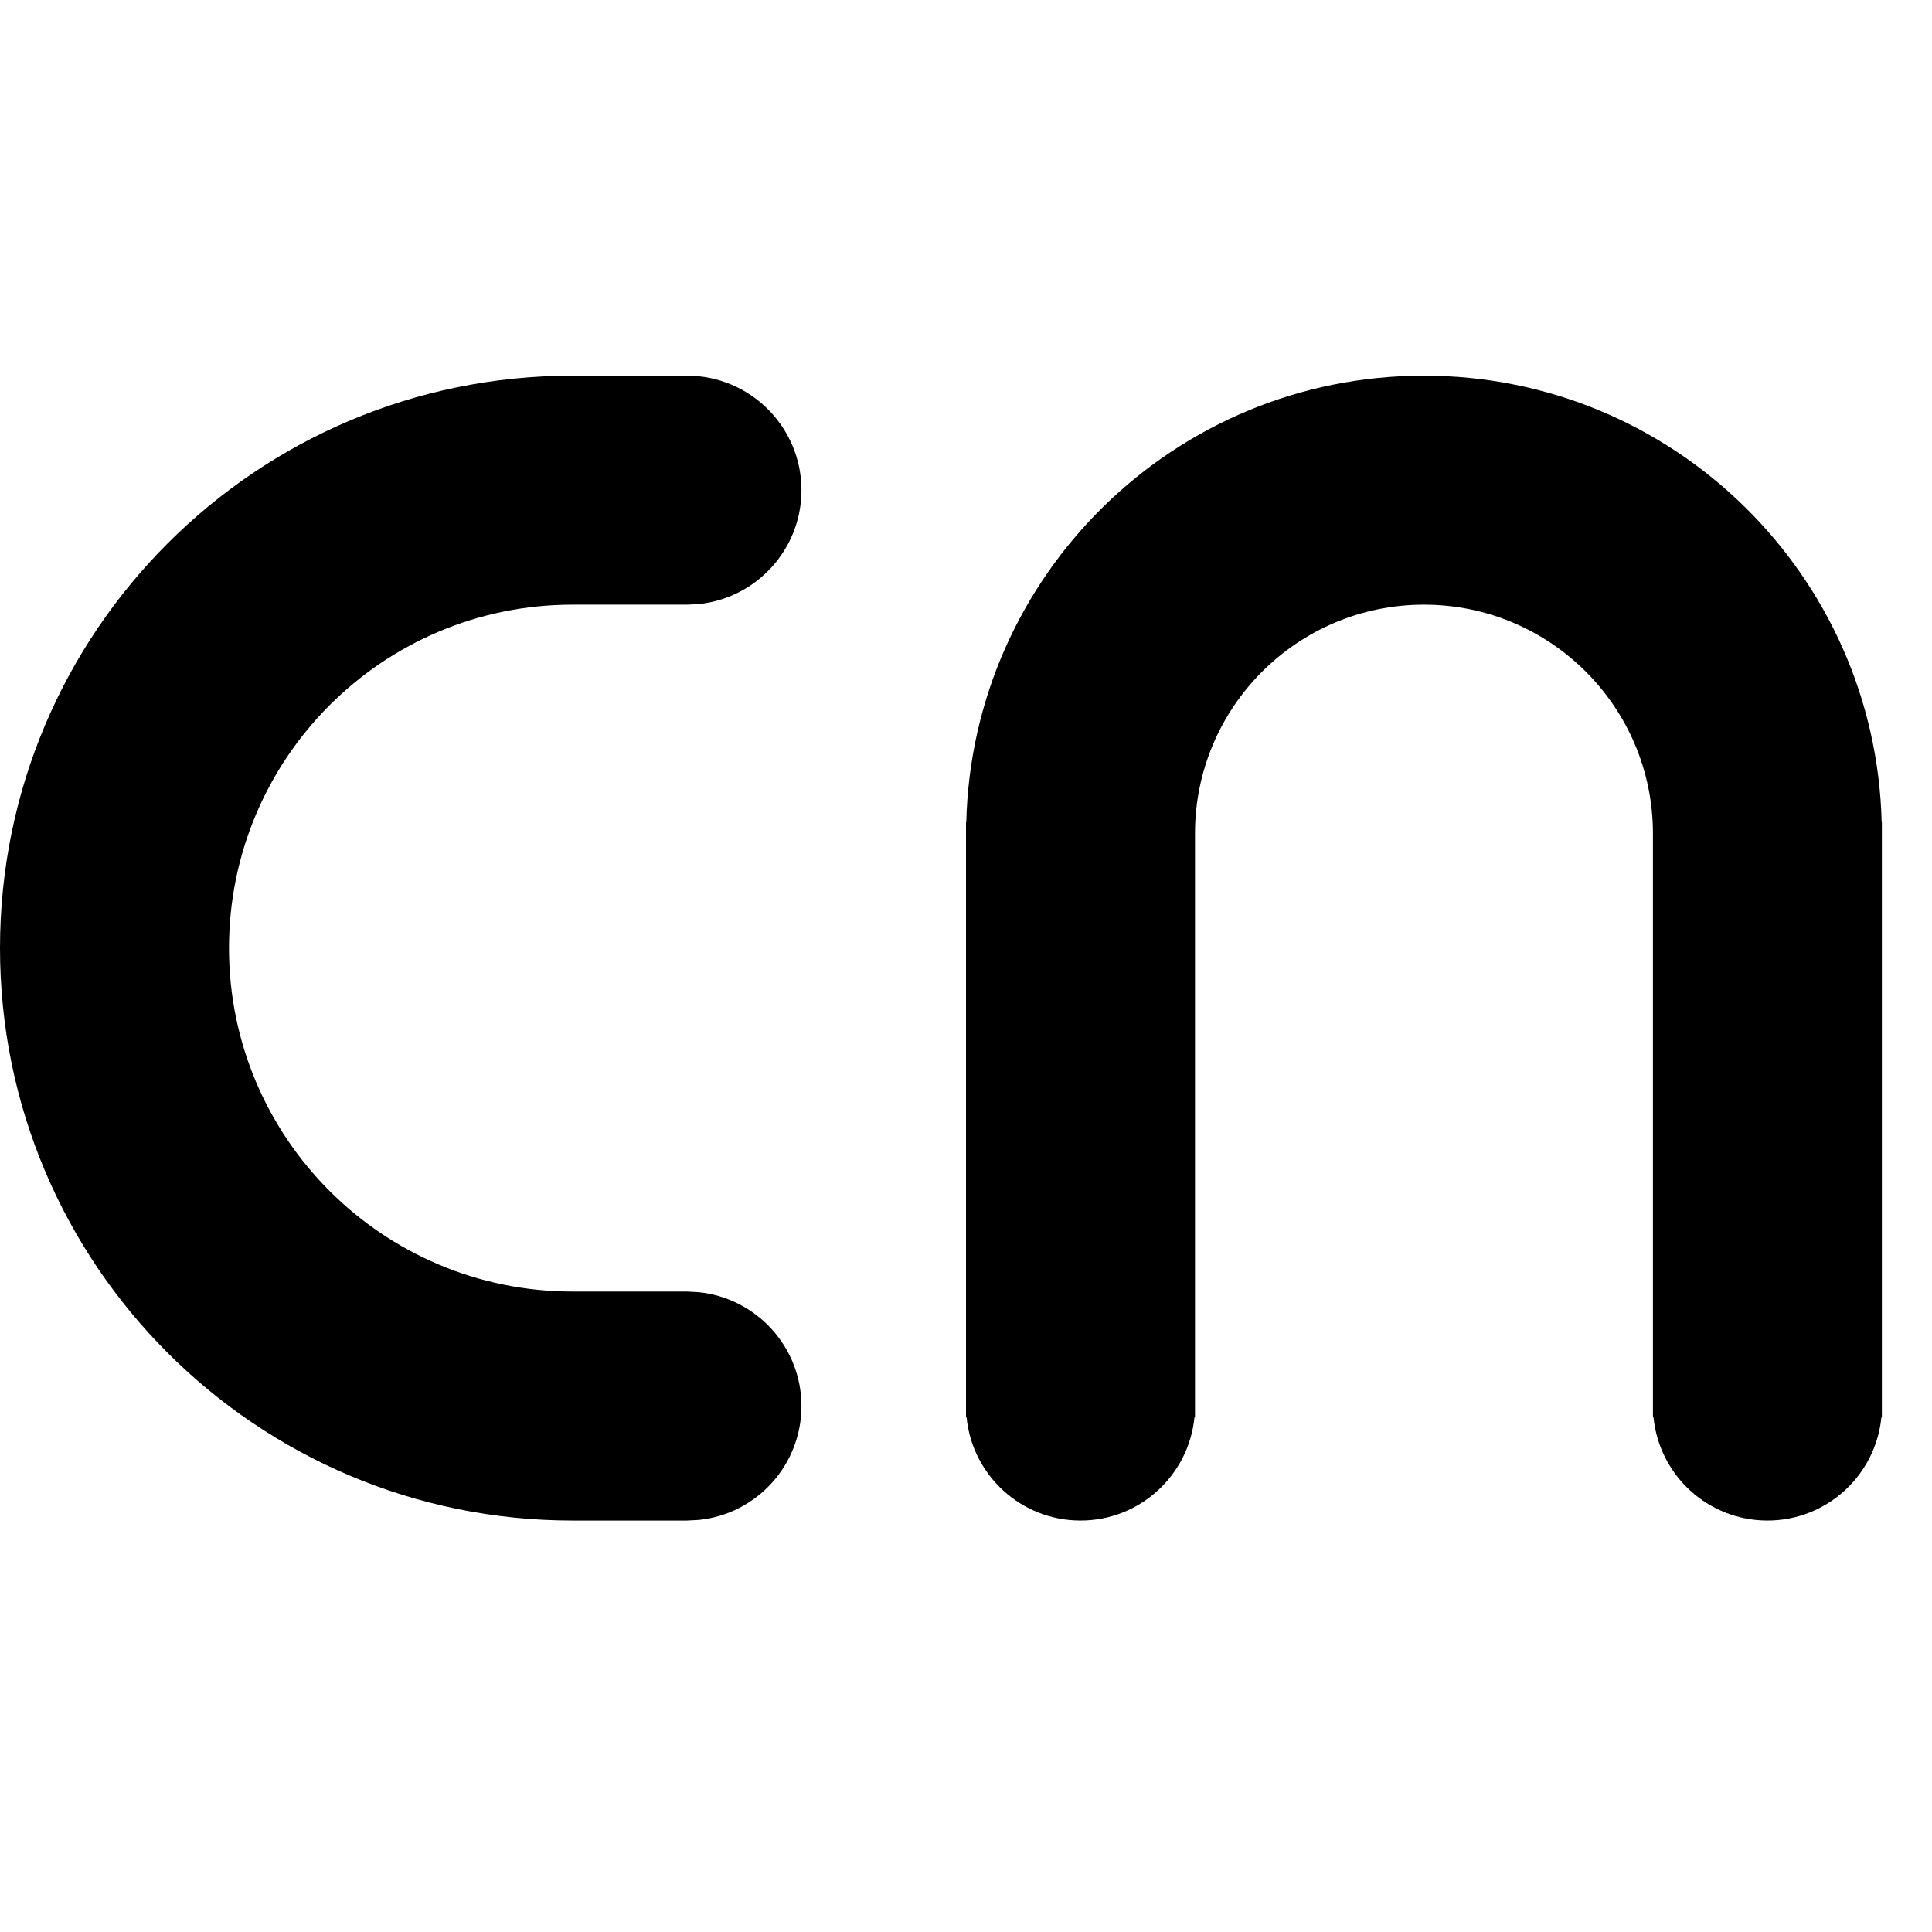
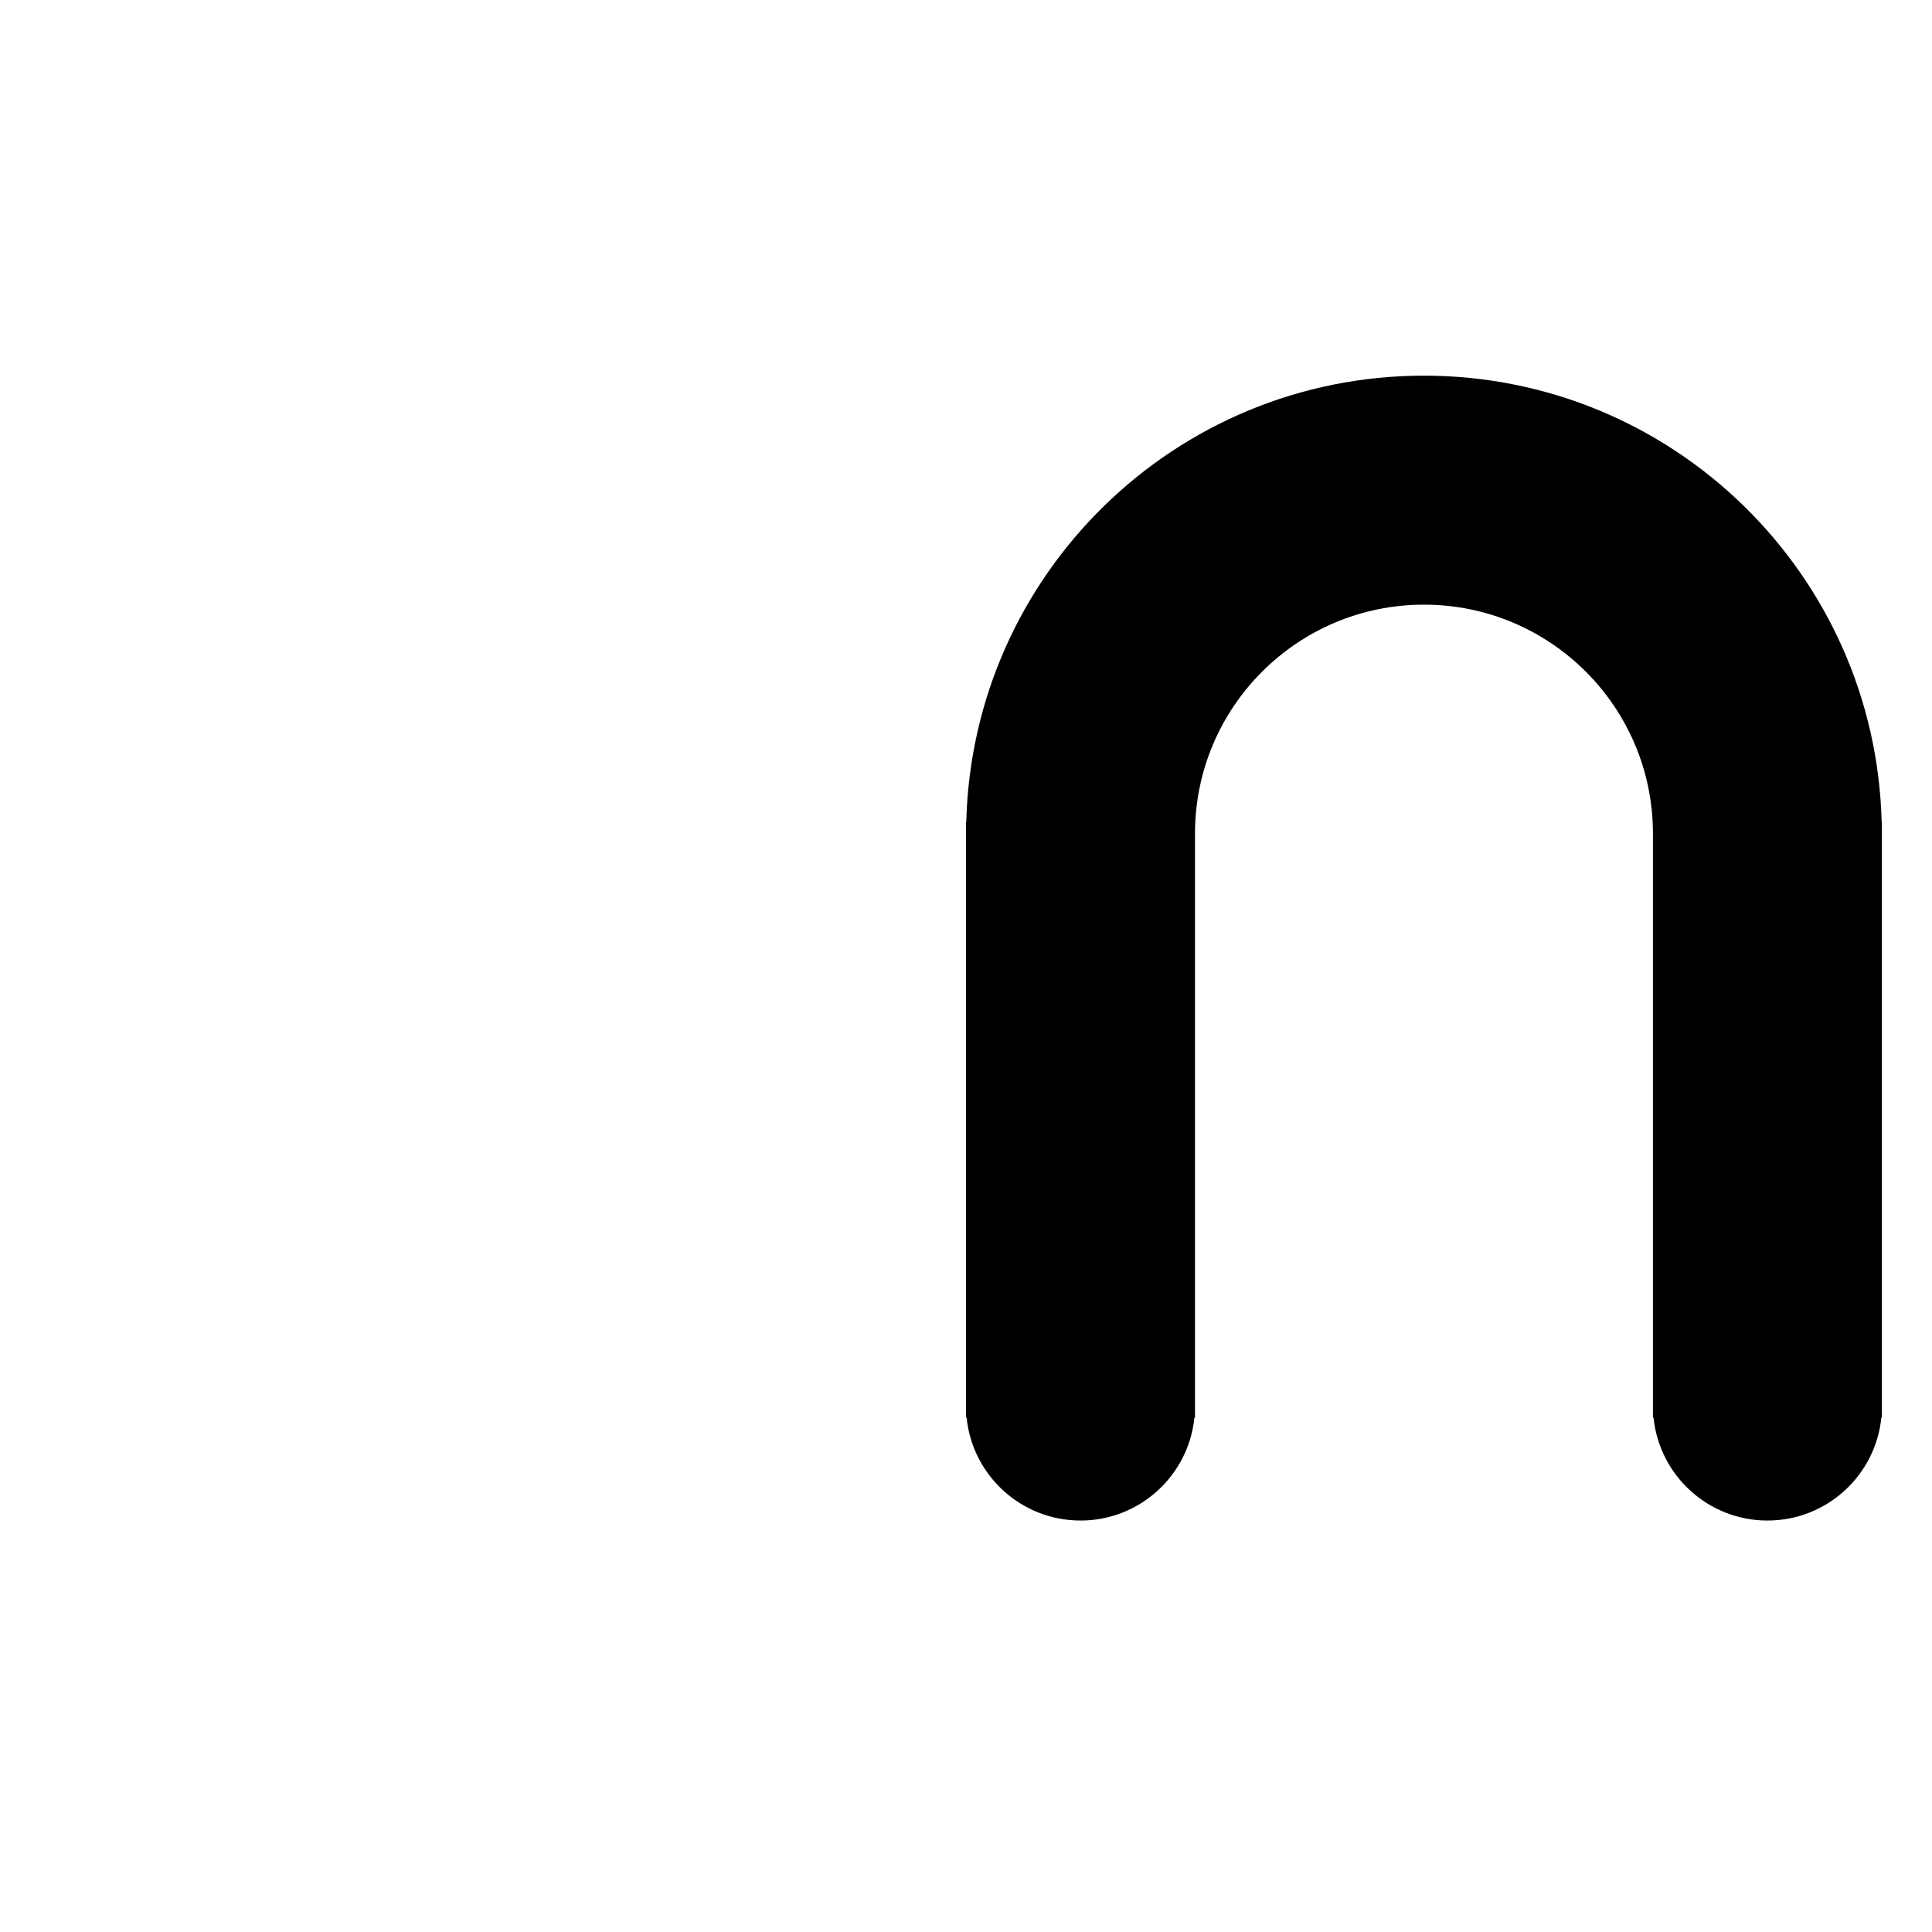
<svg xmlns="http://www.w3.org/2000/svg" width="32" height="32" viewBox="0 0 36 36" fill="none">
  <g transform="translate(0, 7)">
    <path d="M26.533 0C31.175 0 34.948 3.706 35.062 8.32H35.066V19.413H35.056V19.418C34.946 20.494 34.038 21.333 32.934 21.333C31.828 21.333 30.919 20.491 30.811 19.413H30.8V8.533C30.8 6.177 28.89 4.267 26.533 4.267C24.177 4.267 22.267 6.177 22.267 8.533V19.413H22.256V19.418C22.146 20.494 21.238 21.333 20.134 21.333C19.028 21.333 18.118 20.491 18.011 19.413H18V8.32H18.005C18.118 3.706 21.892 0 26.533 0Z" fill="black" />
-     <path d="M12.8 0C13.978 8.09513e-05 14.934 0.956 14.934 2.134C14.933 3.238 14.094 4.146 13.019 4.256L12.8 4.267H10.667C7.132 4.267 4.267 7.132 4.267 10.667C4.267 14.201 7.132 17.066 10.667 17.066H12.8L13.018 17.078C14.093 17.187 14.933 18.096 14.934 19.2C14.933 20.305 14.094 21.213 13.019 21.322L12.8 21.333H10.667C4.776 21.333 0 16.558 0 10.667C0 4.776 4.776 0 10.667 0H12.8Z" fill="black" />
  </g>
</svg>